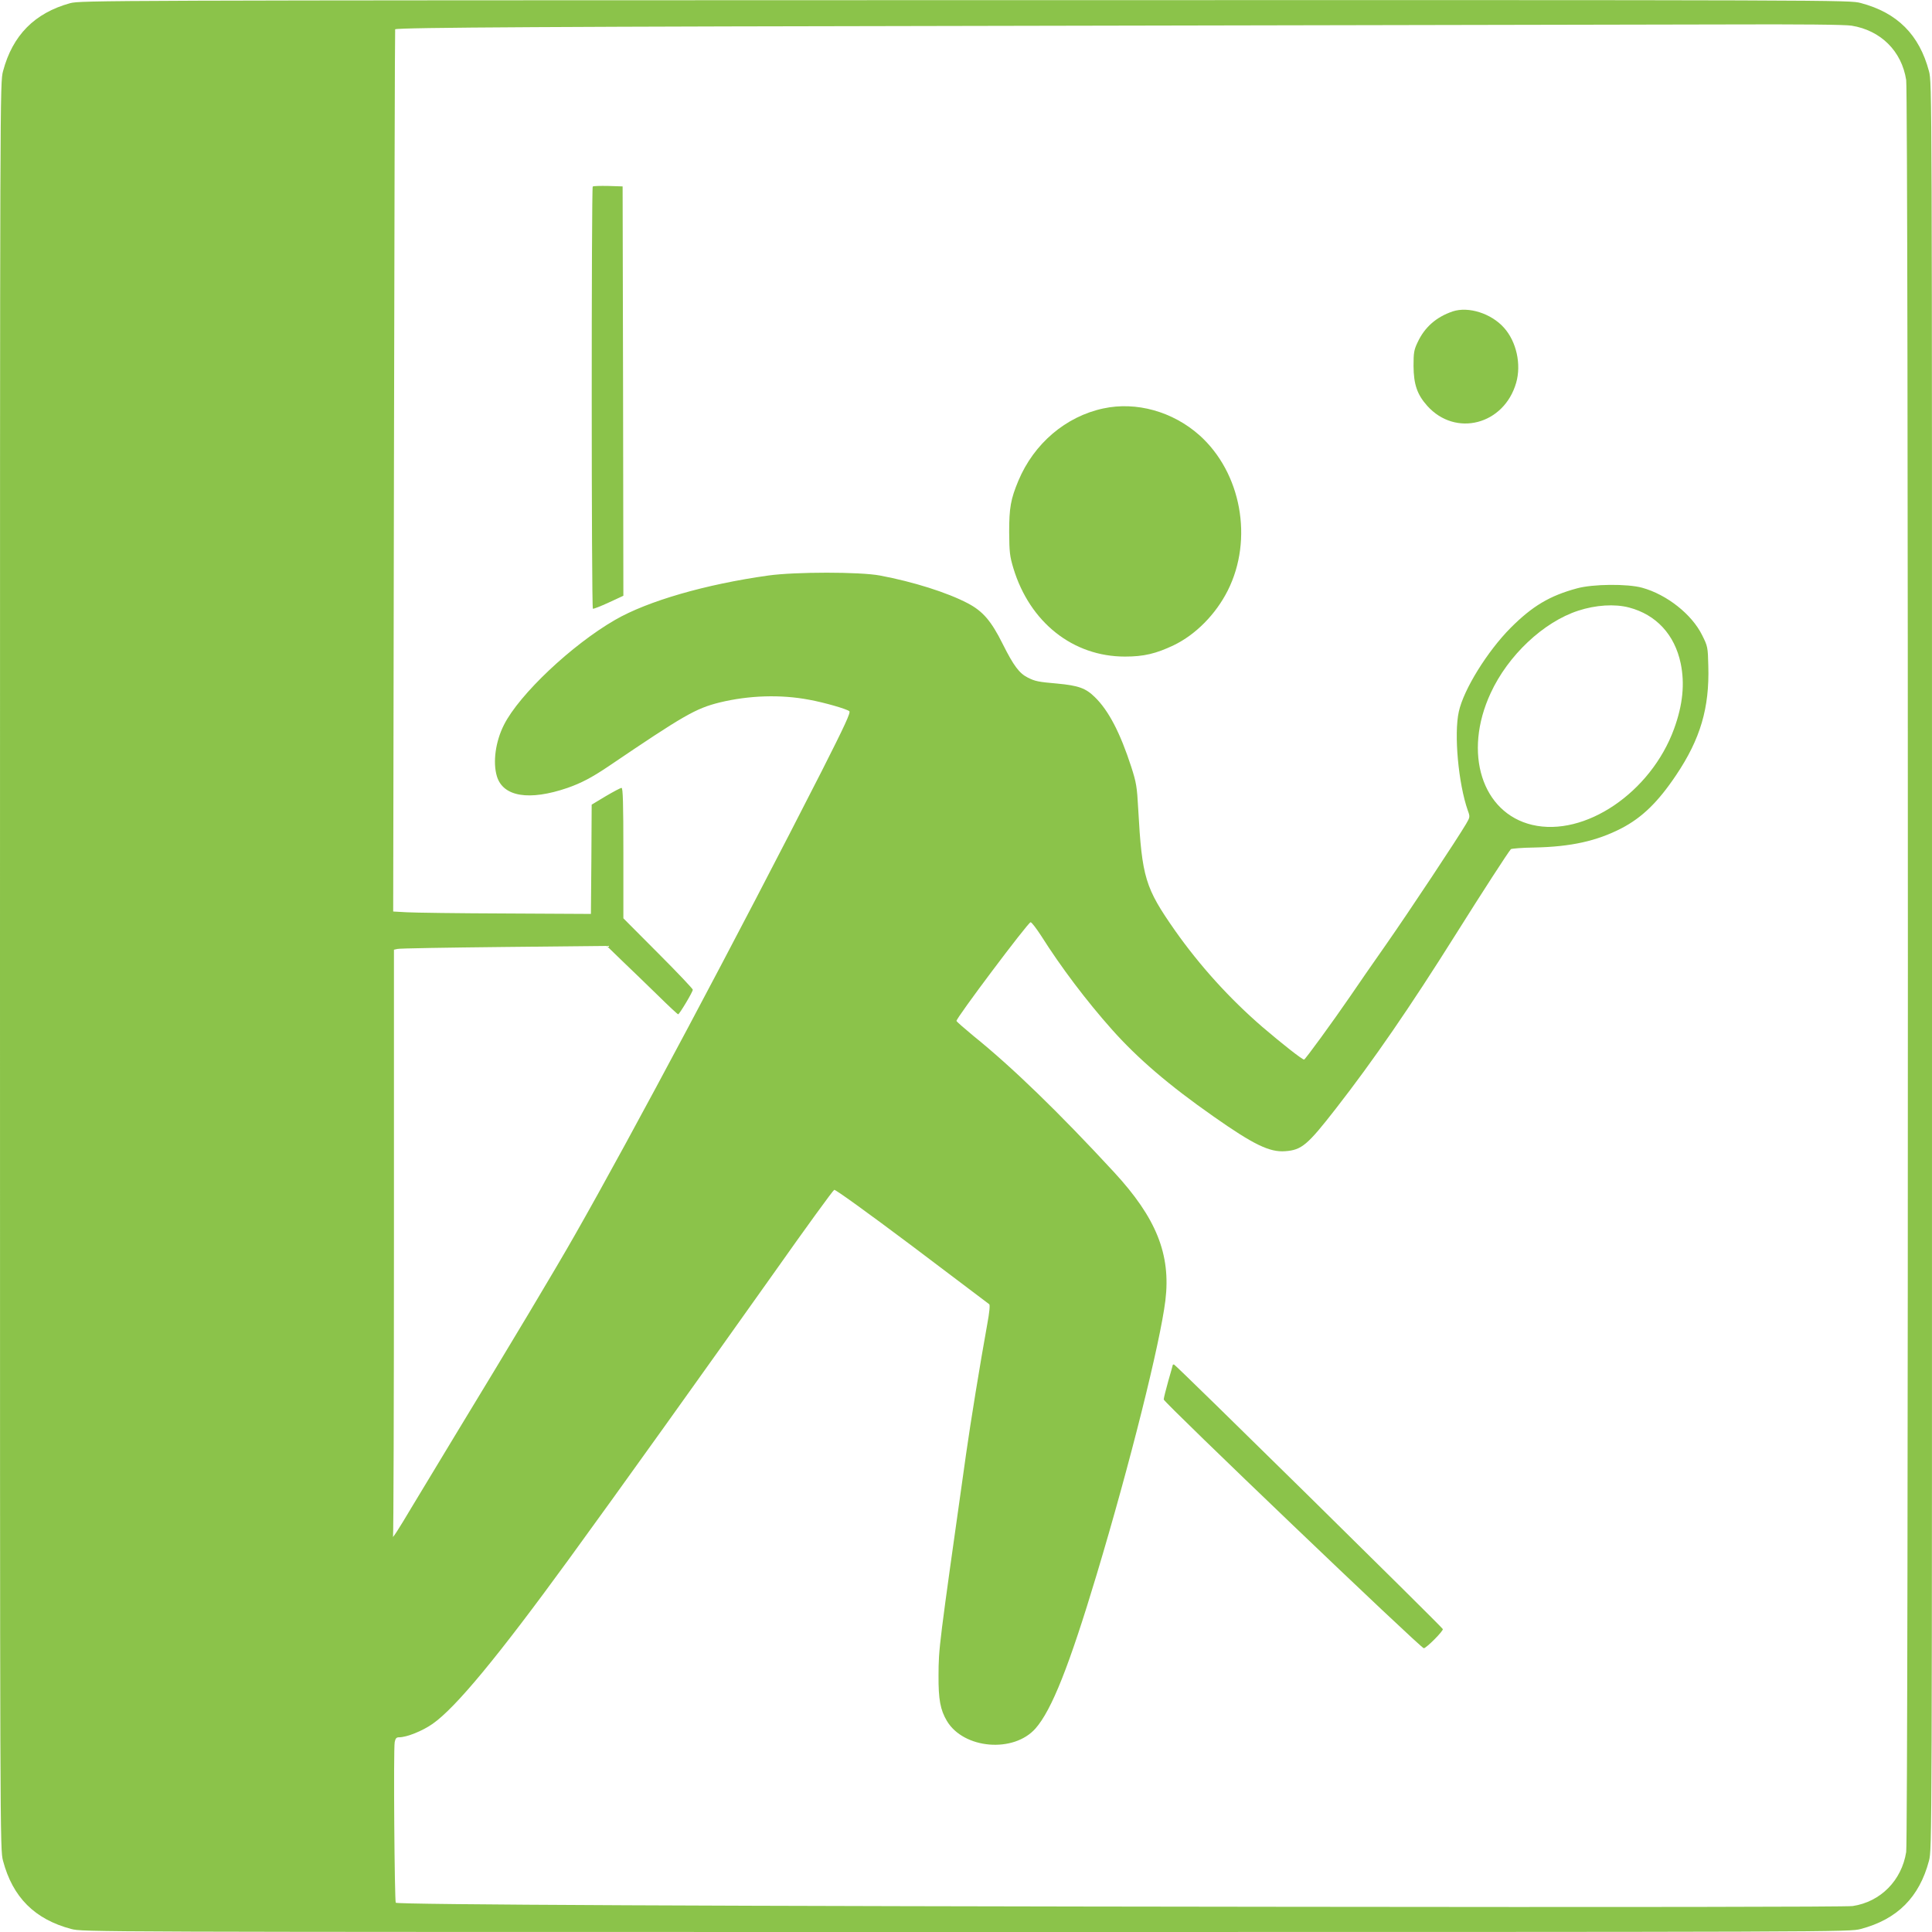
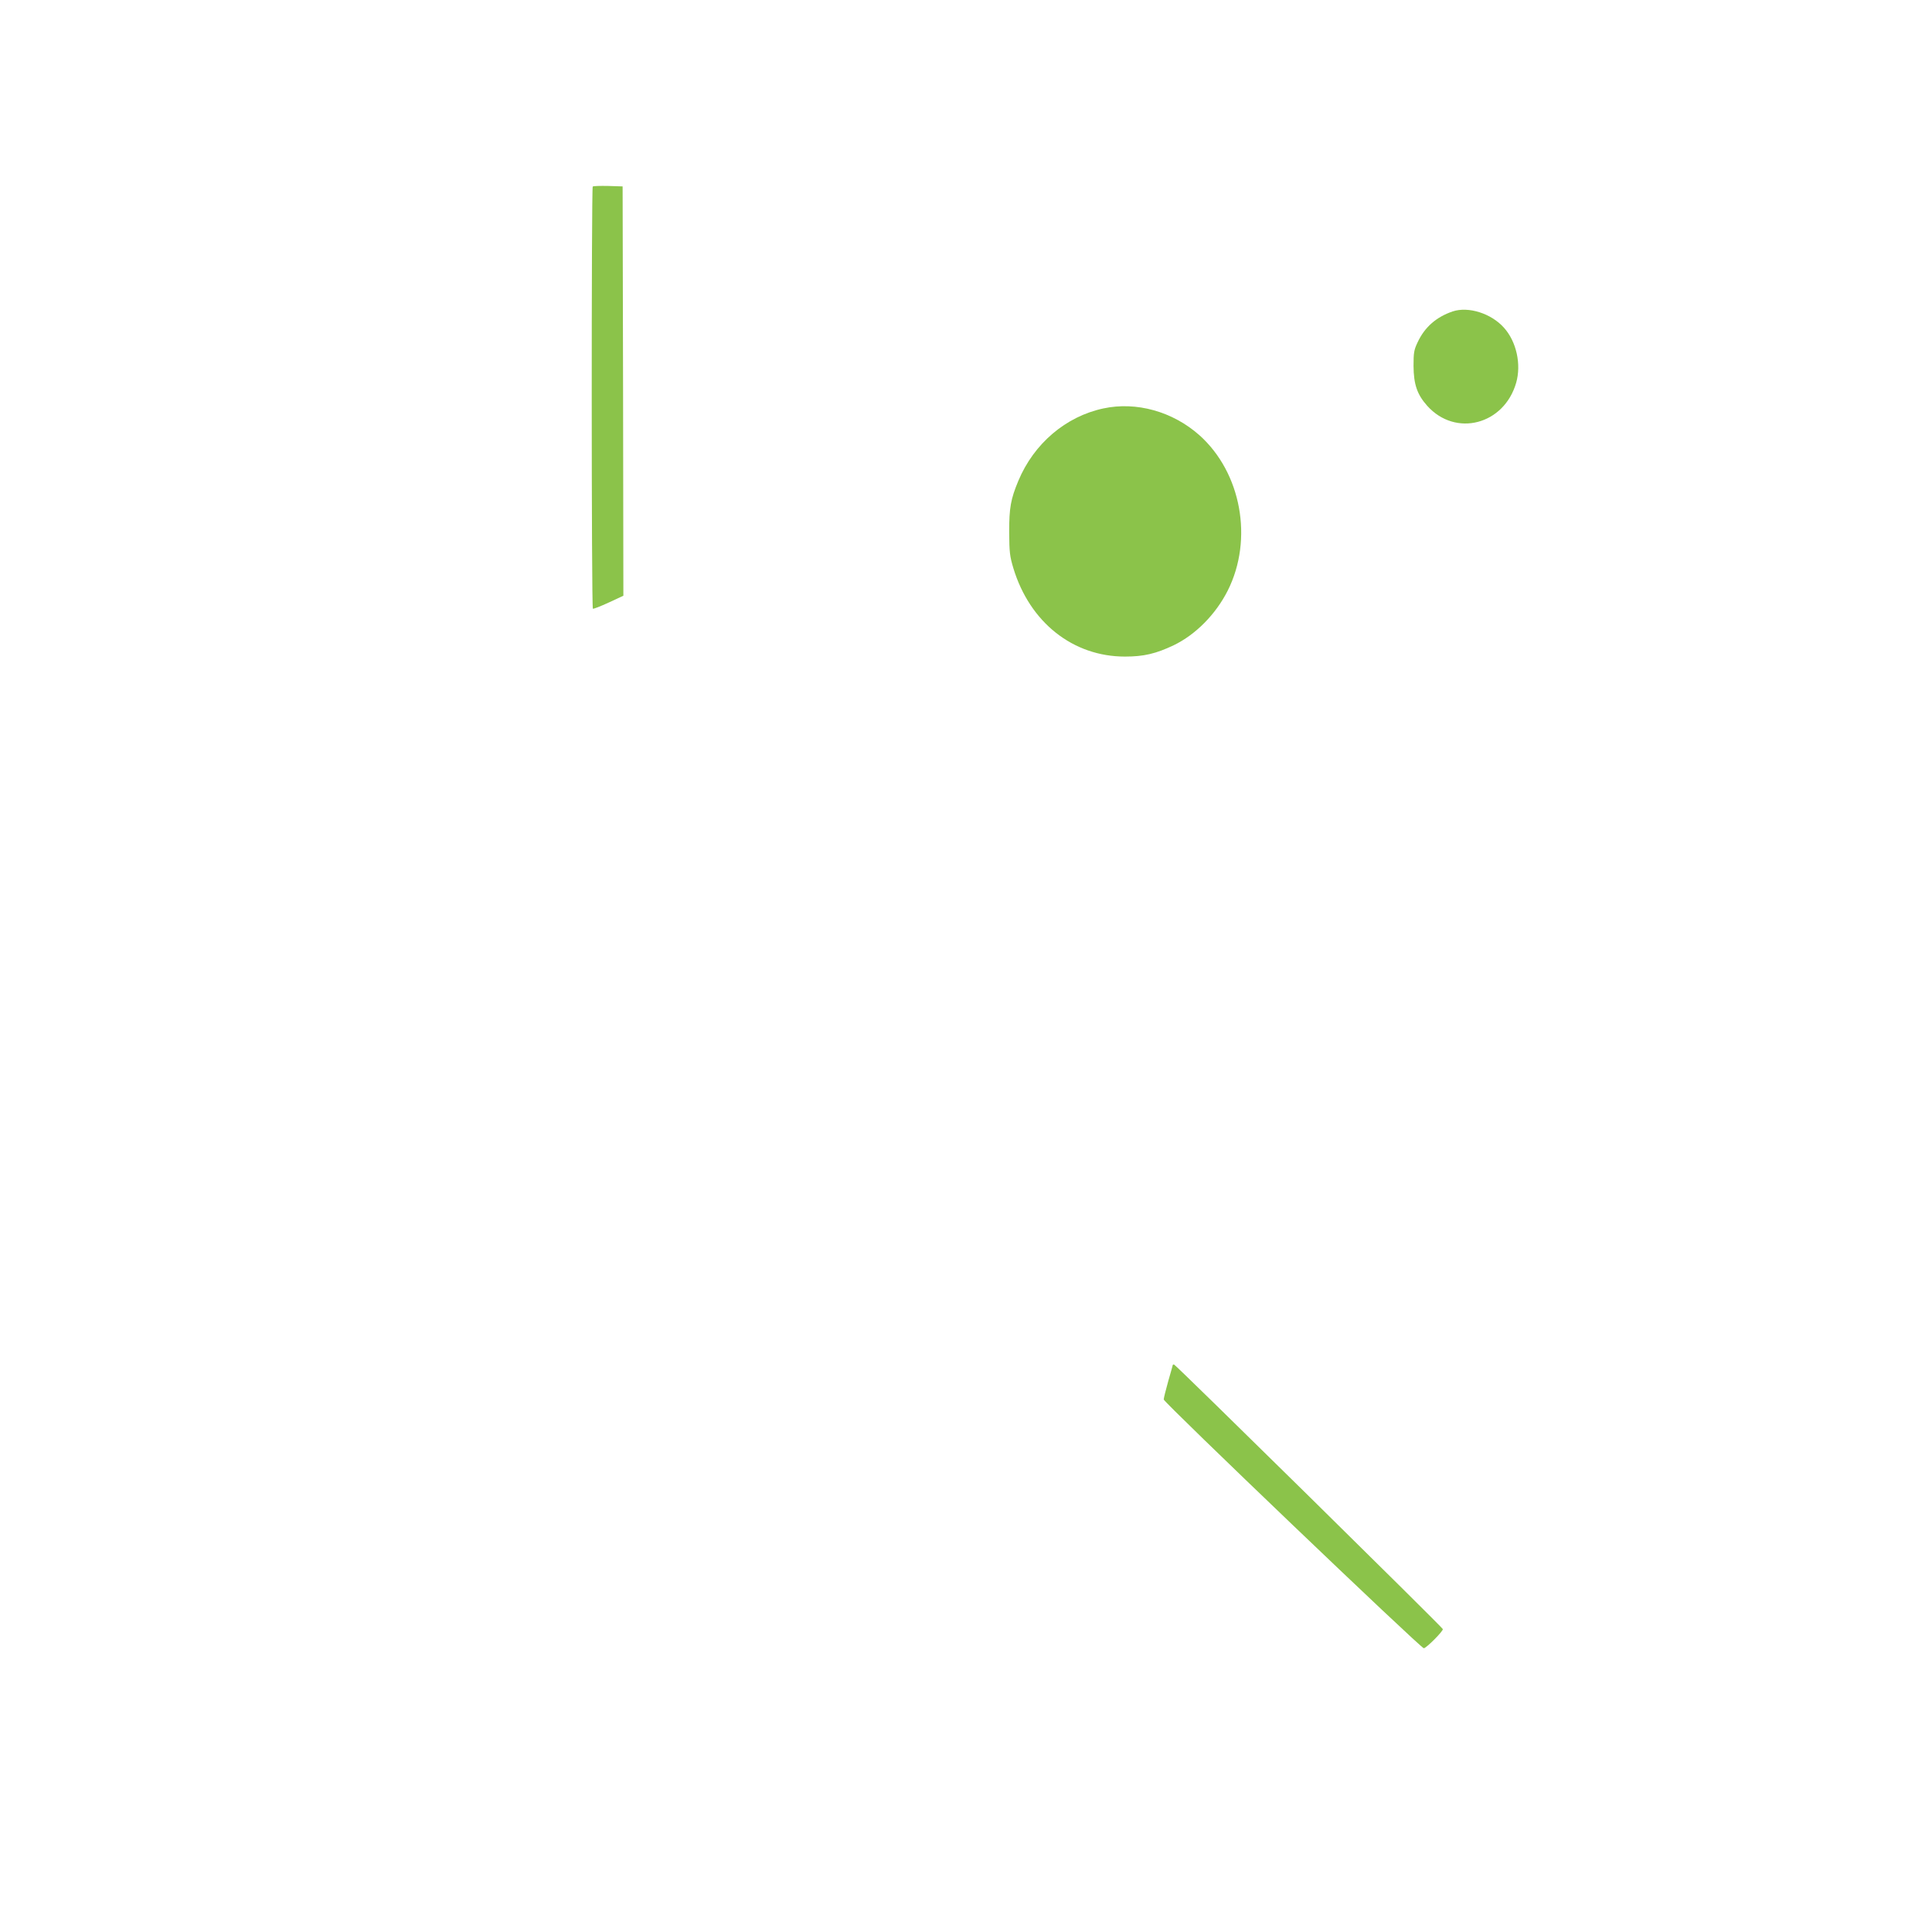
<svg xmlns="http://www.w3.org/2000/svg" version="1.0" width="1280pt" height="1280pt" viewBox="0 0 1280 1280" preserveAspectRatio="xMidYMid meet">
  <g transform="translate(0,1280) scale(0.1,-0.1)" fill="#8bc34a" stroke="none">
-     <path d="M465 12779 c-236 -65 -382 -213 -445 -451 -20 -78 -20 -85 -20 -5928 0 -5843 0 -5850 20 -5928 64 -242 210 -388 452 -452 78 -20 85 -20 5928 -20 5843 0 5850 0 5928 20 242 64 388 210 452 452 20 78 20 85 20 5928 0 5843 0 5850 -20 5928 -64 242 -210 388 -452 452 -78 20 -83 20 -5935 19 -5733 -1 -5859 -2 -5928 -20z m11802 -149 c193 -31 332 -168 362 -360 15 -91 15 -11649 0 -11740 -30 -189 -170 -330 -354 -358 -36 -6 -1531 -8 -3760 -5 -3803 4 -5879 14 -5893 27 -8 9 -16 1017 -7 1064 5 25 11 32 29 32 51 0 155 42 222 89 153 107 431 443 903 1091 338 464 872 1211 1356 1893 213 302 394 551 402 554 8 3 220 -150 516 -372 276 -208 506 -382 511 -386 6 -5 1 -56 -13 -131 -48 -265 -111 -653 -140 -858 -183 -1295 -182 -1286 -183 -1470 -1 -160 12 -228 55 -301 111 -187 443 -215 588 -50 107 122 223 414 405 1020 221 736 420 1532 455 1815 37 305 -60 547 -341 851 -363 393 -673 694 -931 902 -59 49 -110 93 -112 99 -6 14 474 653 491 654 7 0 38 -41 70 -90 132 -209 300 -431 468 -620 171 -192 378 -370 674 -577 266 -187 372 -238 475 -230 109 8 147 40 336 283 247 317 492 673 794 1154 179 285 345 541 365 564 5 4 75 10 157 11 241 5 412 43 575 127 137 71 243 174 363 353 161 240 221 445 213 723 -3 125 -4 130 -41 204 -68 138 -234 269 -397 314 -97 27 -327 25 -432 -4 -181 -49 -295 -117 -439 -261 -155 -156 -312 -409 -344 -556 -33 -148 -3 -477 60 -656 15 -40 14 -44 -12 -88 -55 -94 -373 -574 -528 -796 -89 -126 -196 -282 -239 -345 -118 -172 -299 -420 -306 -420 -13 0 -145 104 -275 215 -220 190 -416 407 -581 641 -197 282 -218 349 -243 804 -8 149 -13 176 -46 279 -73 225 -150 374 -242 463 -60 59 -109 76 -247 89 -126 11 -148 15 -197 40 -56 28 -94 79 -165 221 -77 155 -133 219 -232 271 -137 72 -363 143 -582 184 -133 25 -561 25 -740 0 -415 -58 -799 -169 -1015 -294 -286 -165 -634 -493 -736 -695 -56 -110 -75 -248 -47 -341 41 -136 214 -164 468 -77 91 32 160 68 270 142 502 340 578 384 738 424 194 47 404 54 593 18 99 -18 249 -61 266 -76 10 -8 -29 -93 -183 -397 -551 -1082 -1264 -2422 -1634 -3071 -130 -229 -424 -720 -792 -1325 -123 -203 -255 -422 -293 -485 -80 -135 -130 -213 -121 -187 3 10 6 889 6 1952 l0 1933 23 5 c12 4 329 9 704 13 l683 7 102 -99 c57 -54 162 -156 234 -226 72 -71 133 -128 137 -128 8 0 97 148 97 163 0 6 -103 115 -230 242 l-230 231 0 432 c0 331 -3 432 -12 432 -7 0 -54 -25 -105 -55 l-93 -56 -2 -362 -3 -362 -565 3 c-311 1 -605 5 -655 8 l-90 5 5 2922 c3 1607 6 2922 8 2923 29 12 1032 18 4187 23 2101 4 4174 8 4607 9 524 2 809 -1 855 -8z m-1474 -3855 c179 -47 302 -179 342 -370 28 -135 14 -275 -44 -434 -154 -422 -592 -718 -940 -636 -333 79 -459 477 -275 873 115 250 350 471 580 546 116 38 242 46 337 21z" />
    <path d="M3927 11564 c-9 -10 -9 -2792 1 -2797 4 -2 51 16 105 41 l97 45 -2 1356 -3 1356 -95 3 c-53 1 -99 0 -103 -4z" />
    <path d="M9625 10737 c-109 -37 -186 -104 -233 -205 -24 -50 -27 -69 -27 -157 1 -122 24 -189 91 -264 188 -209 509 -125 589 153 35 122 2 273 -81 365 -85 95 -235 142 -339 108z" />
    <path d="M7310 10094 c-249 -53 -460 -233 -563 -479 -51 -122 -61 -180 -61 -340 1 -134 4 -160 28 -240 109 -359 395 -585 739 -585 125 0 205 19 323 75 145 70 278 204 358 362 171 340 90 782 -188 1030 -177 157 -418 224 -636 177z" />
    <path d="M7770 3757 c0 -1 -13 -49 -30 -107 -16 -58 -30 -112 -30 -122 0 -19 1703 -1648 1723 -1648 16 0 131 115 126 127 -6 15 -1771 1753 -1781 1753 -4 0 -8 -1 -8 -3z" />
  </g>
</svg>